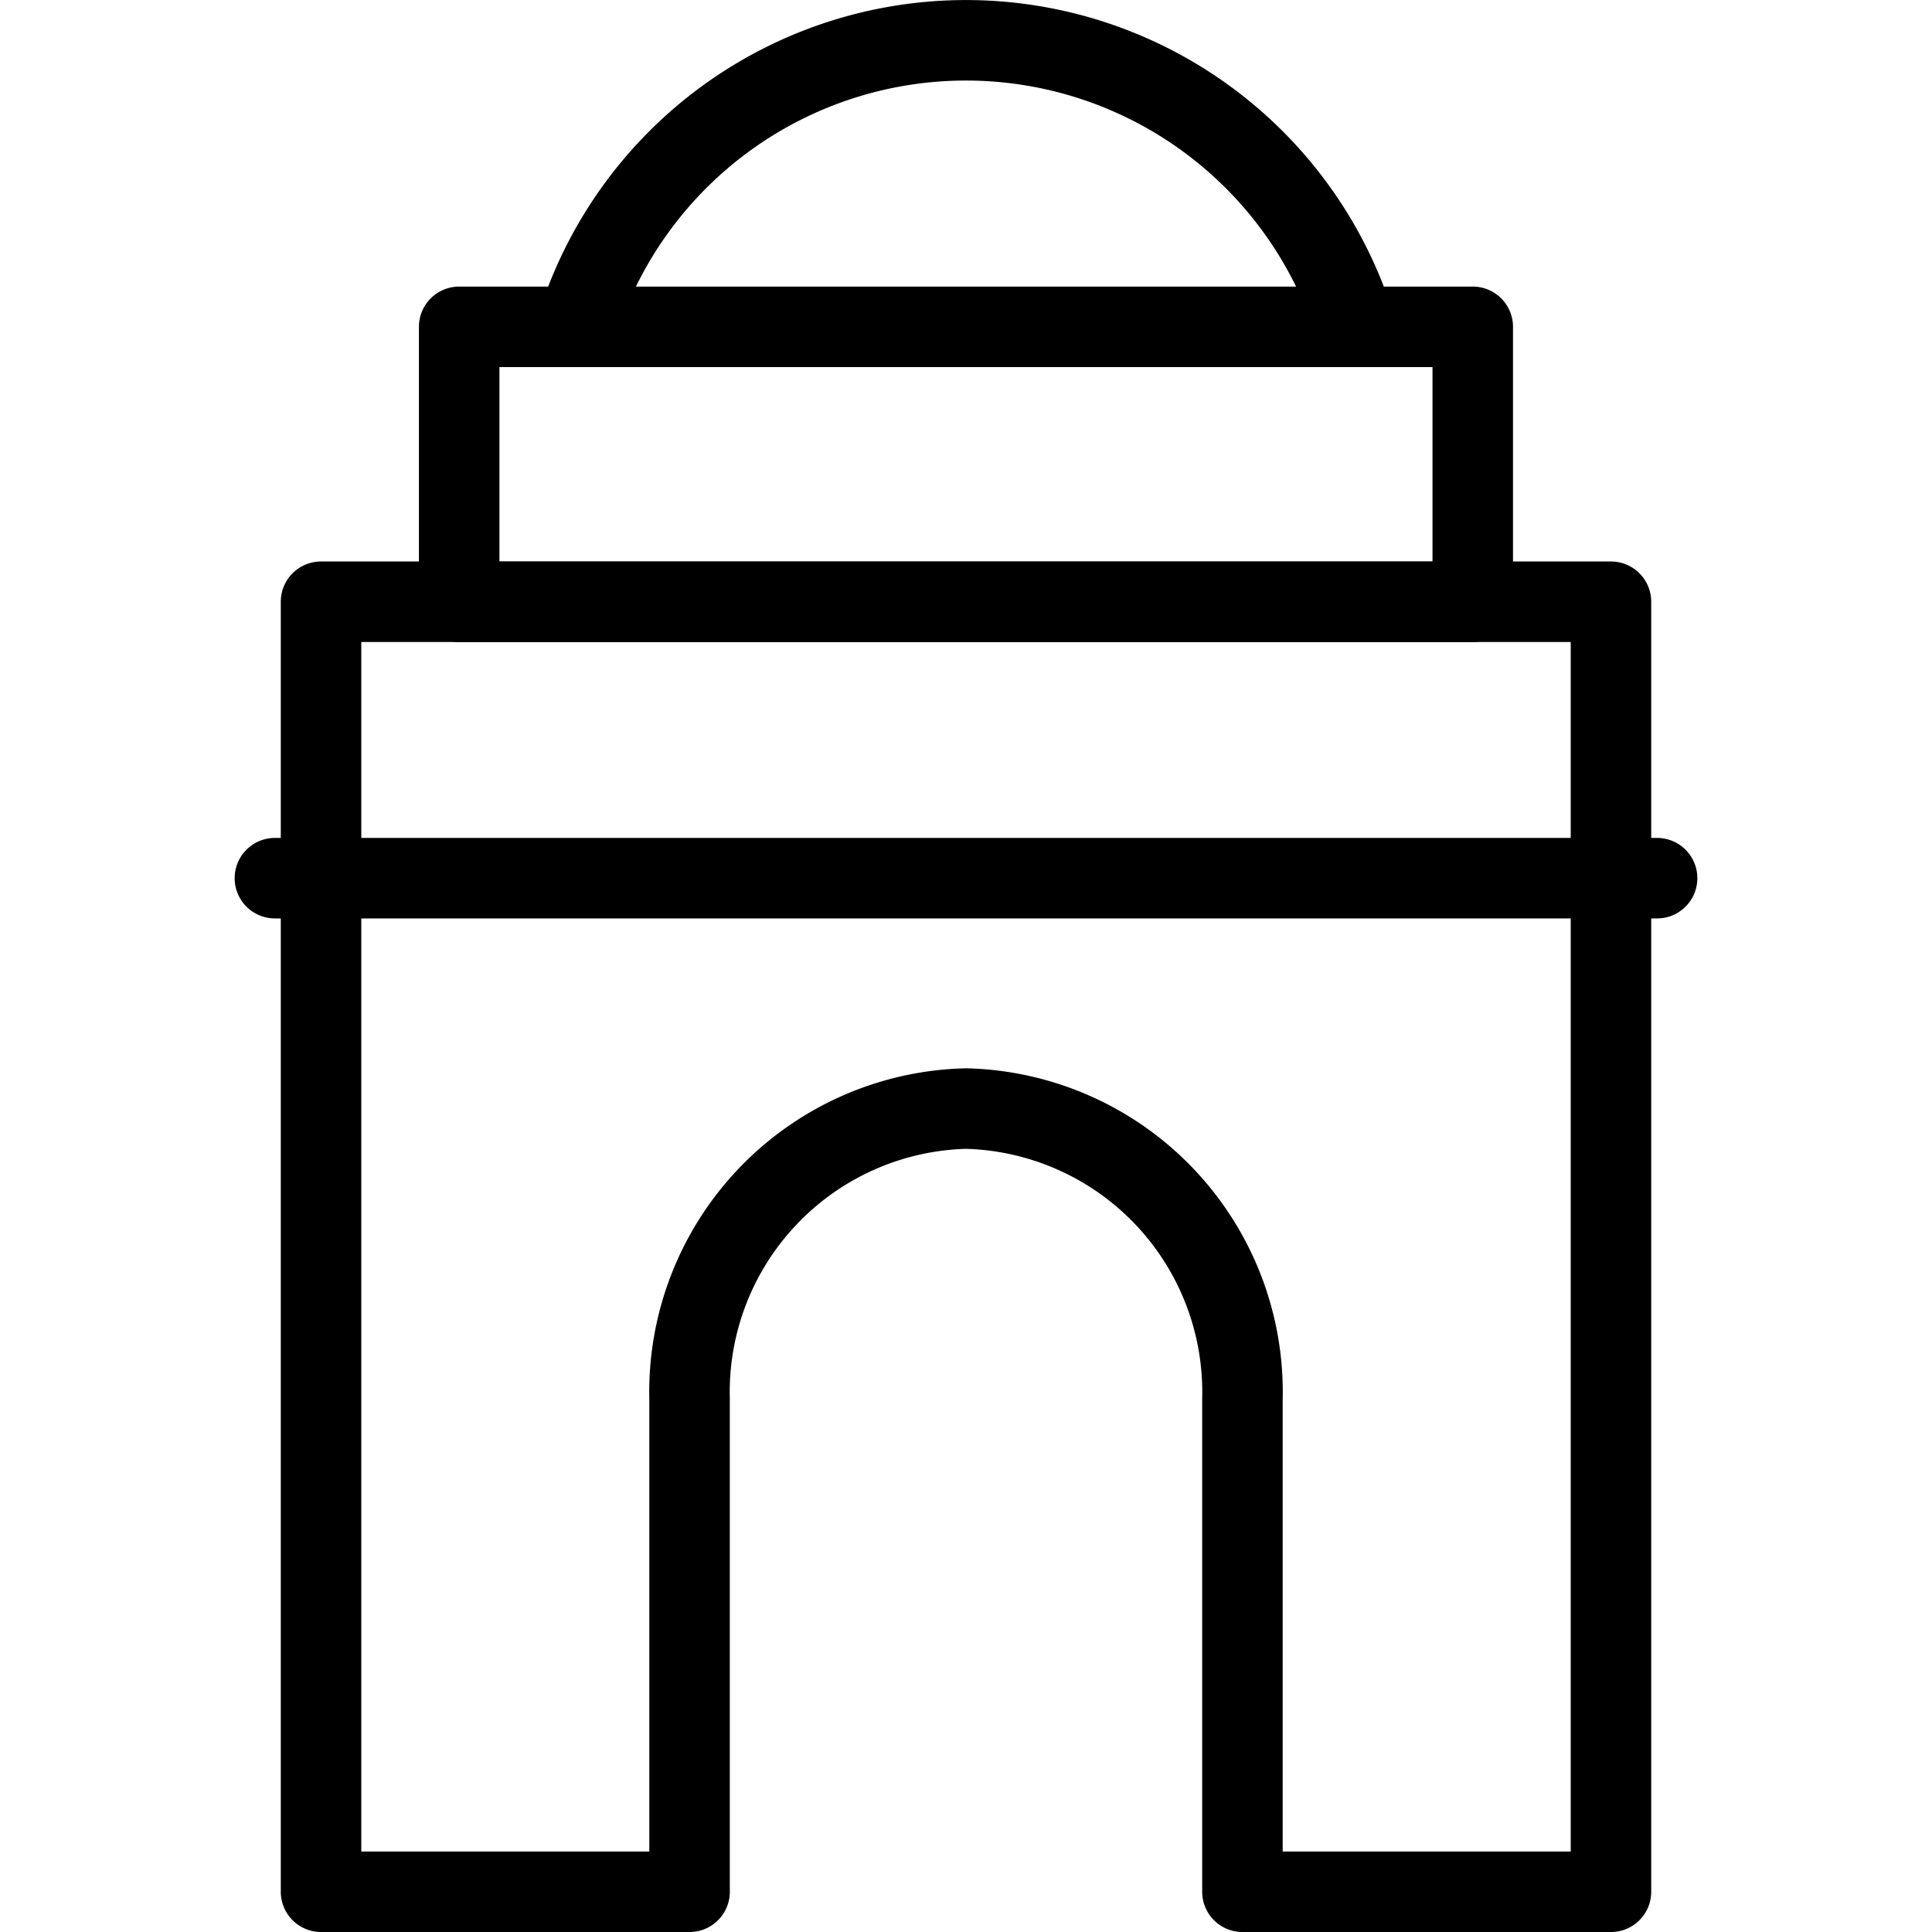
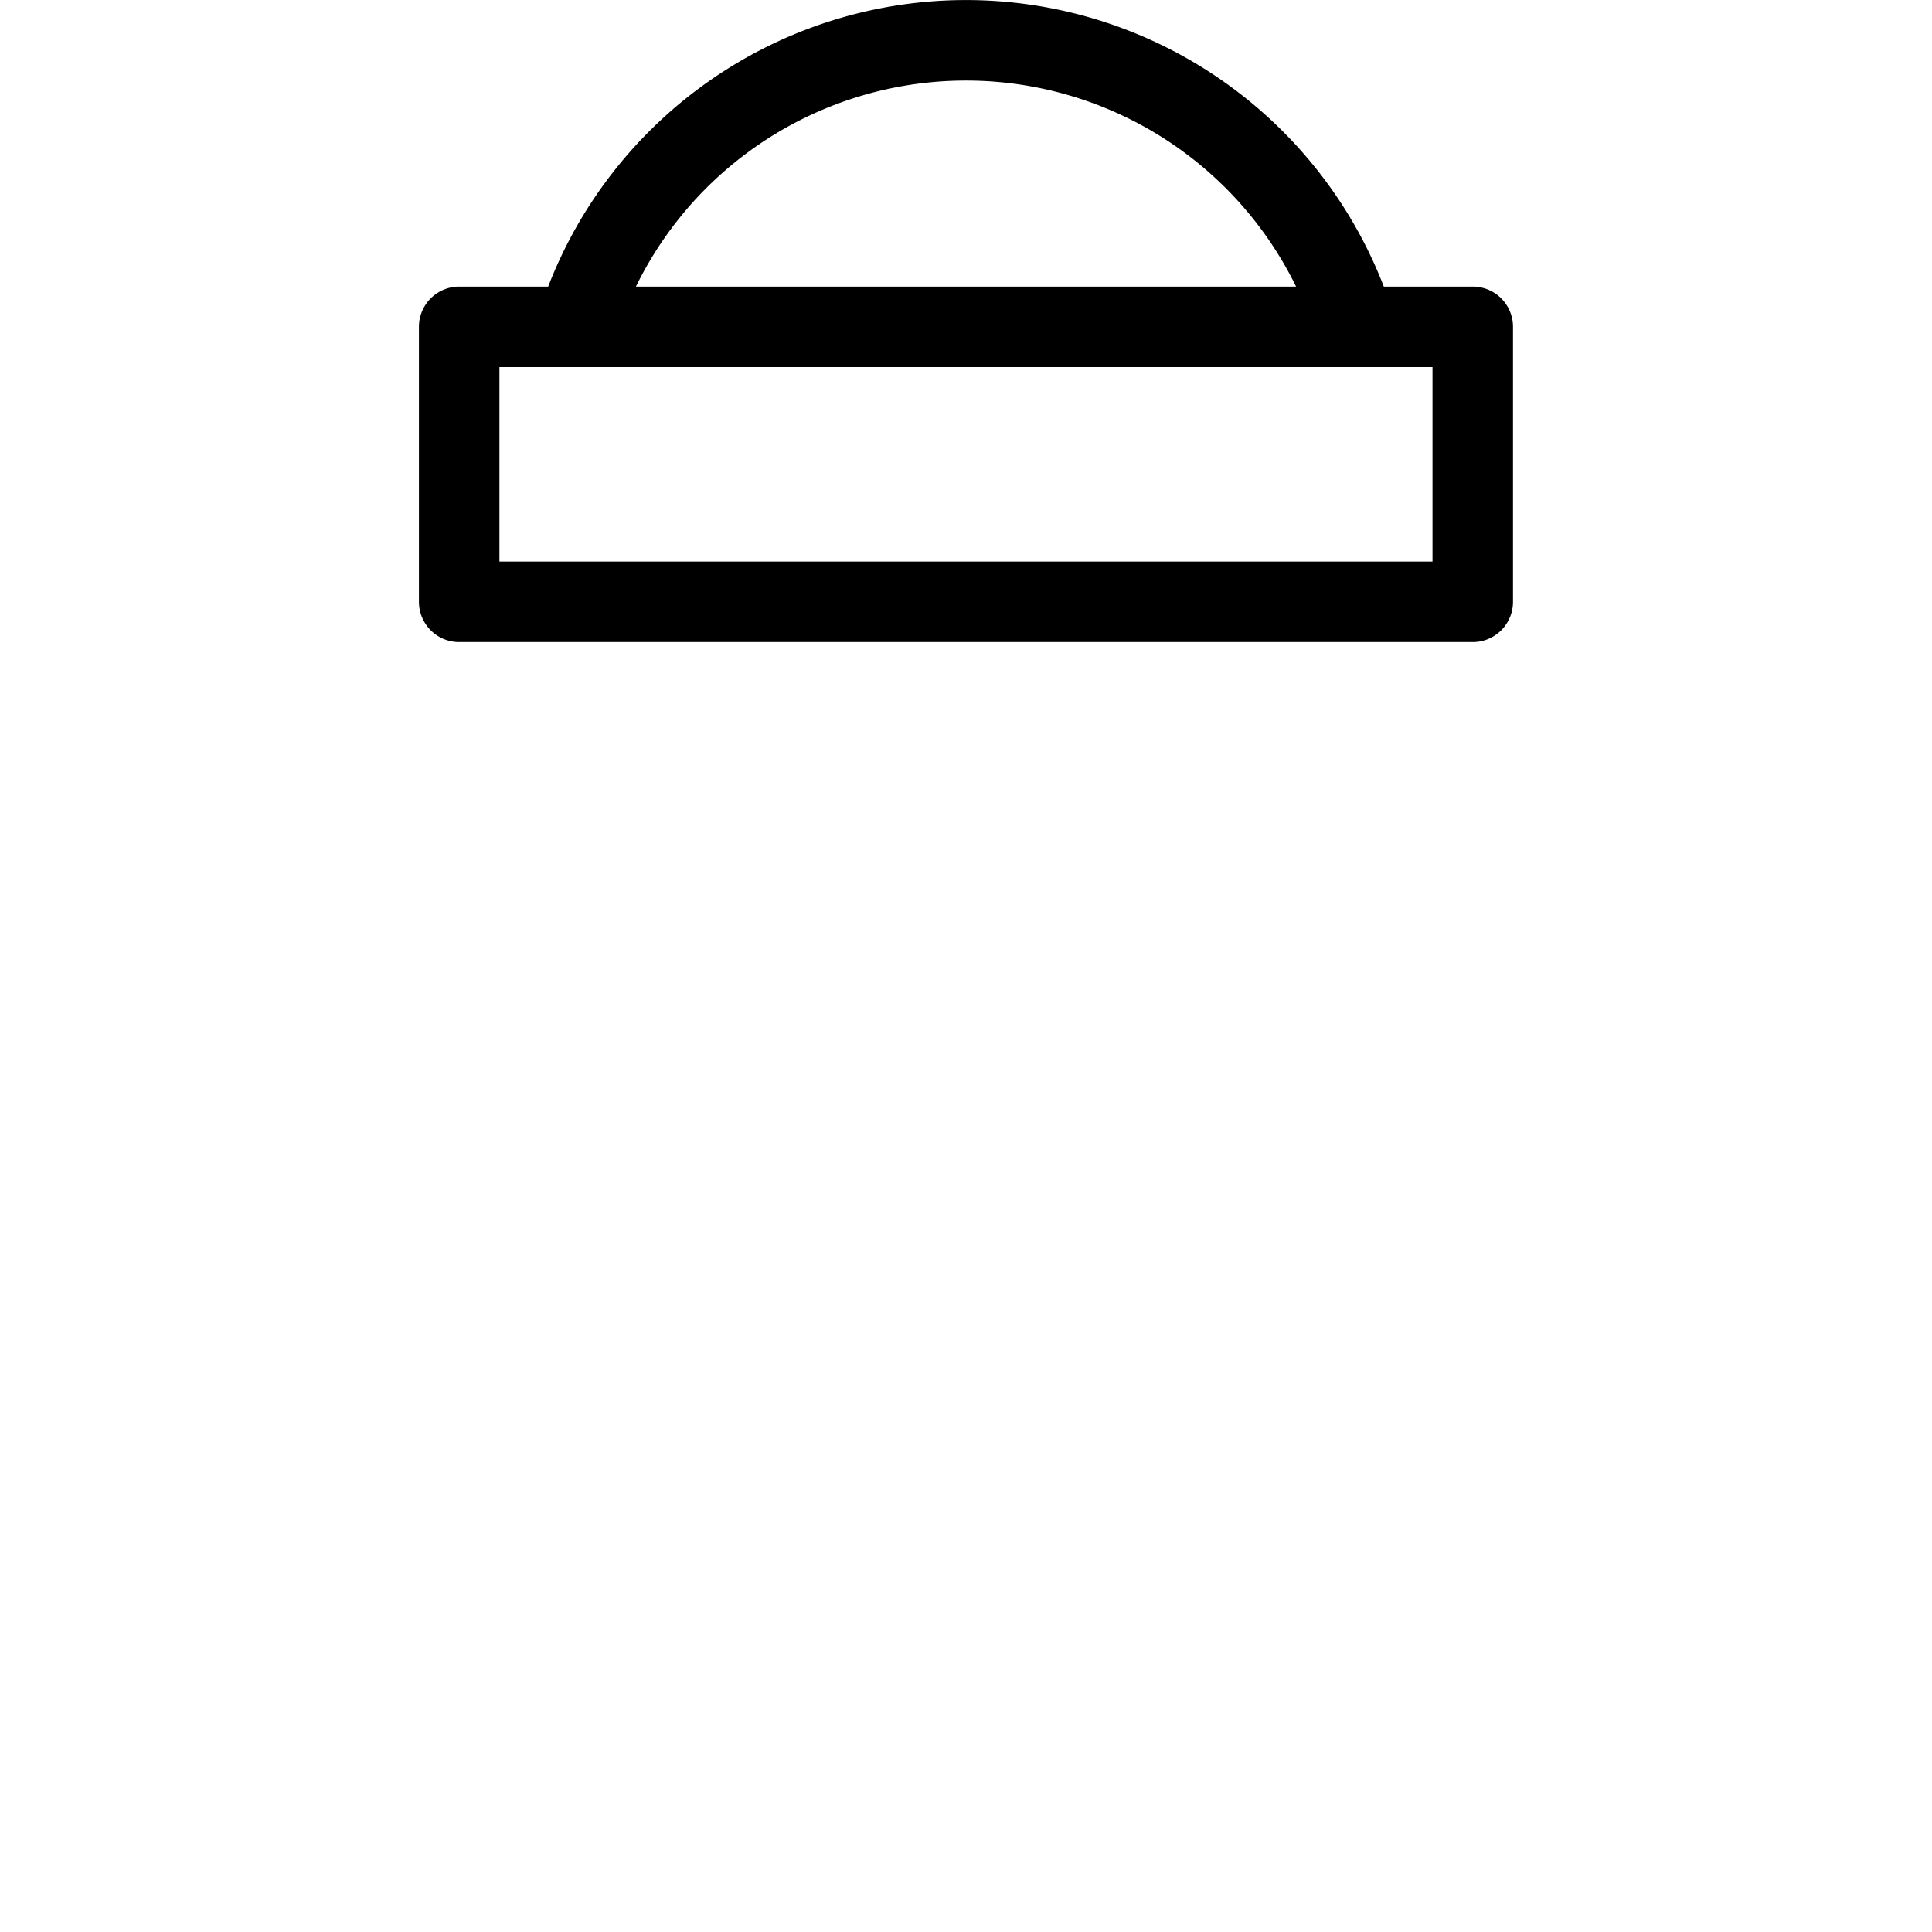
<svg xmlns="http://www.w3.org/2000/svg" viewBox="0 0 24 24" stroke="black">
  <defs>
    <style>.a{fill:none;stroke:#000;stroke-linecap:round;stroke-linejoin:round}</style>
  </defs>
-   <path class="a" d="M3.988 7.475V23.5h4.578v-6.124A3.522 3.522 0 0 1 12 13.771a3.522 3.522 0 0 1 3.434 3.605V23.5h4.578V7.475Zm-.573 3.434h17.17" />
  <path class="a" d="M5.704 4.06h12.591v3.416H5.704zm1.461-.001a5.064 5.064 0 0 1 9.67 0" />
</svg>